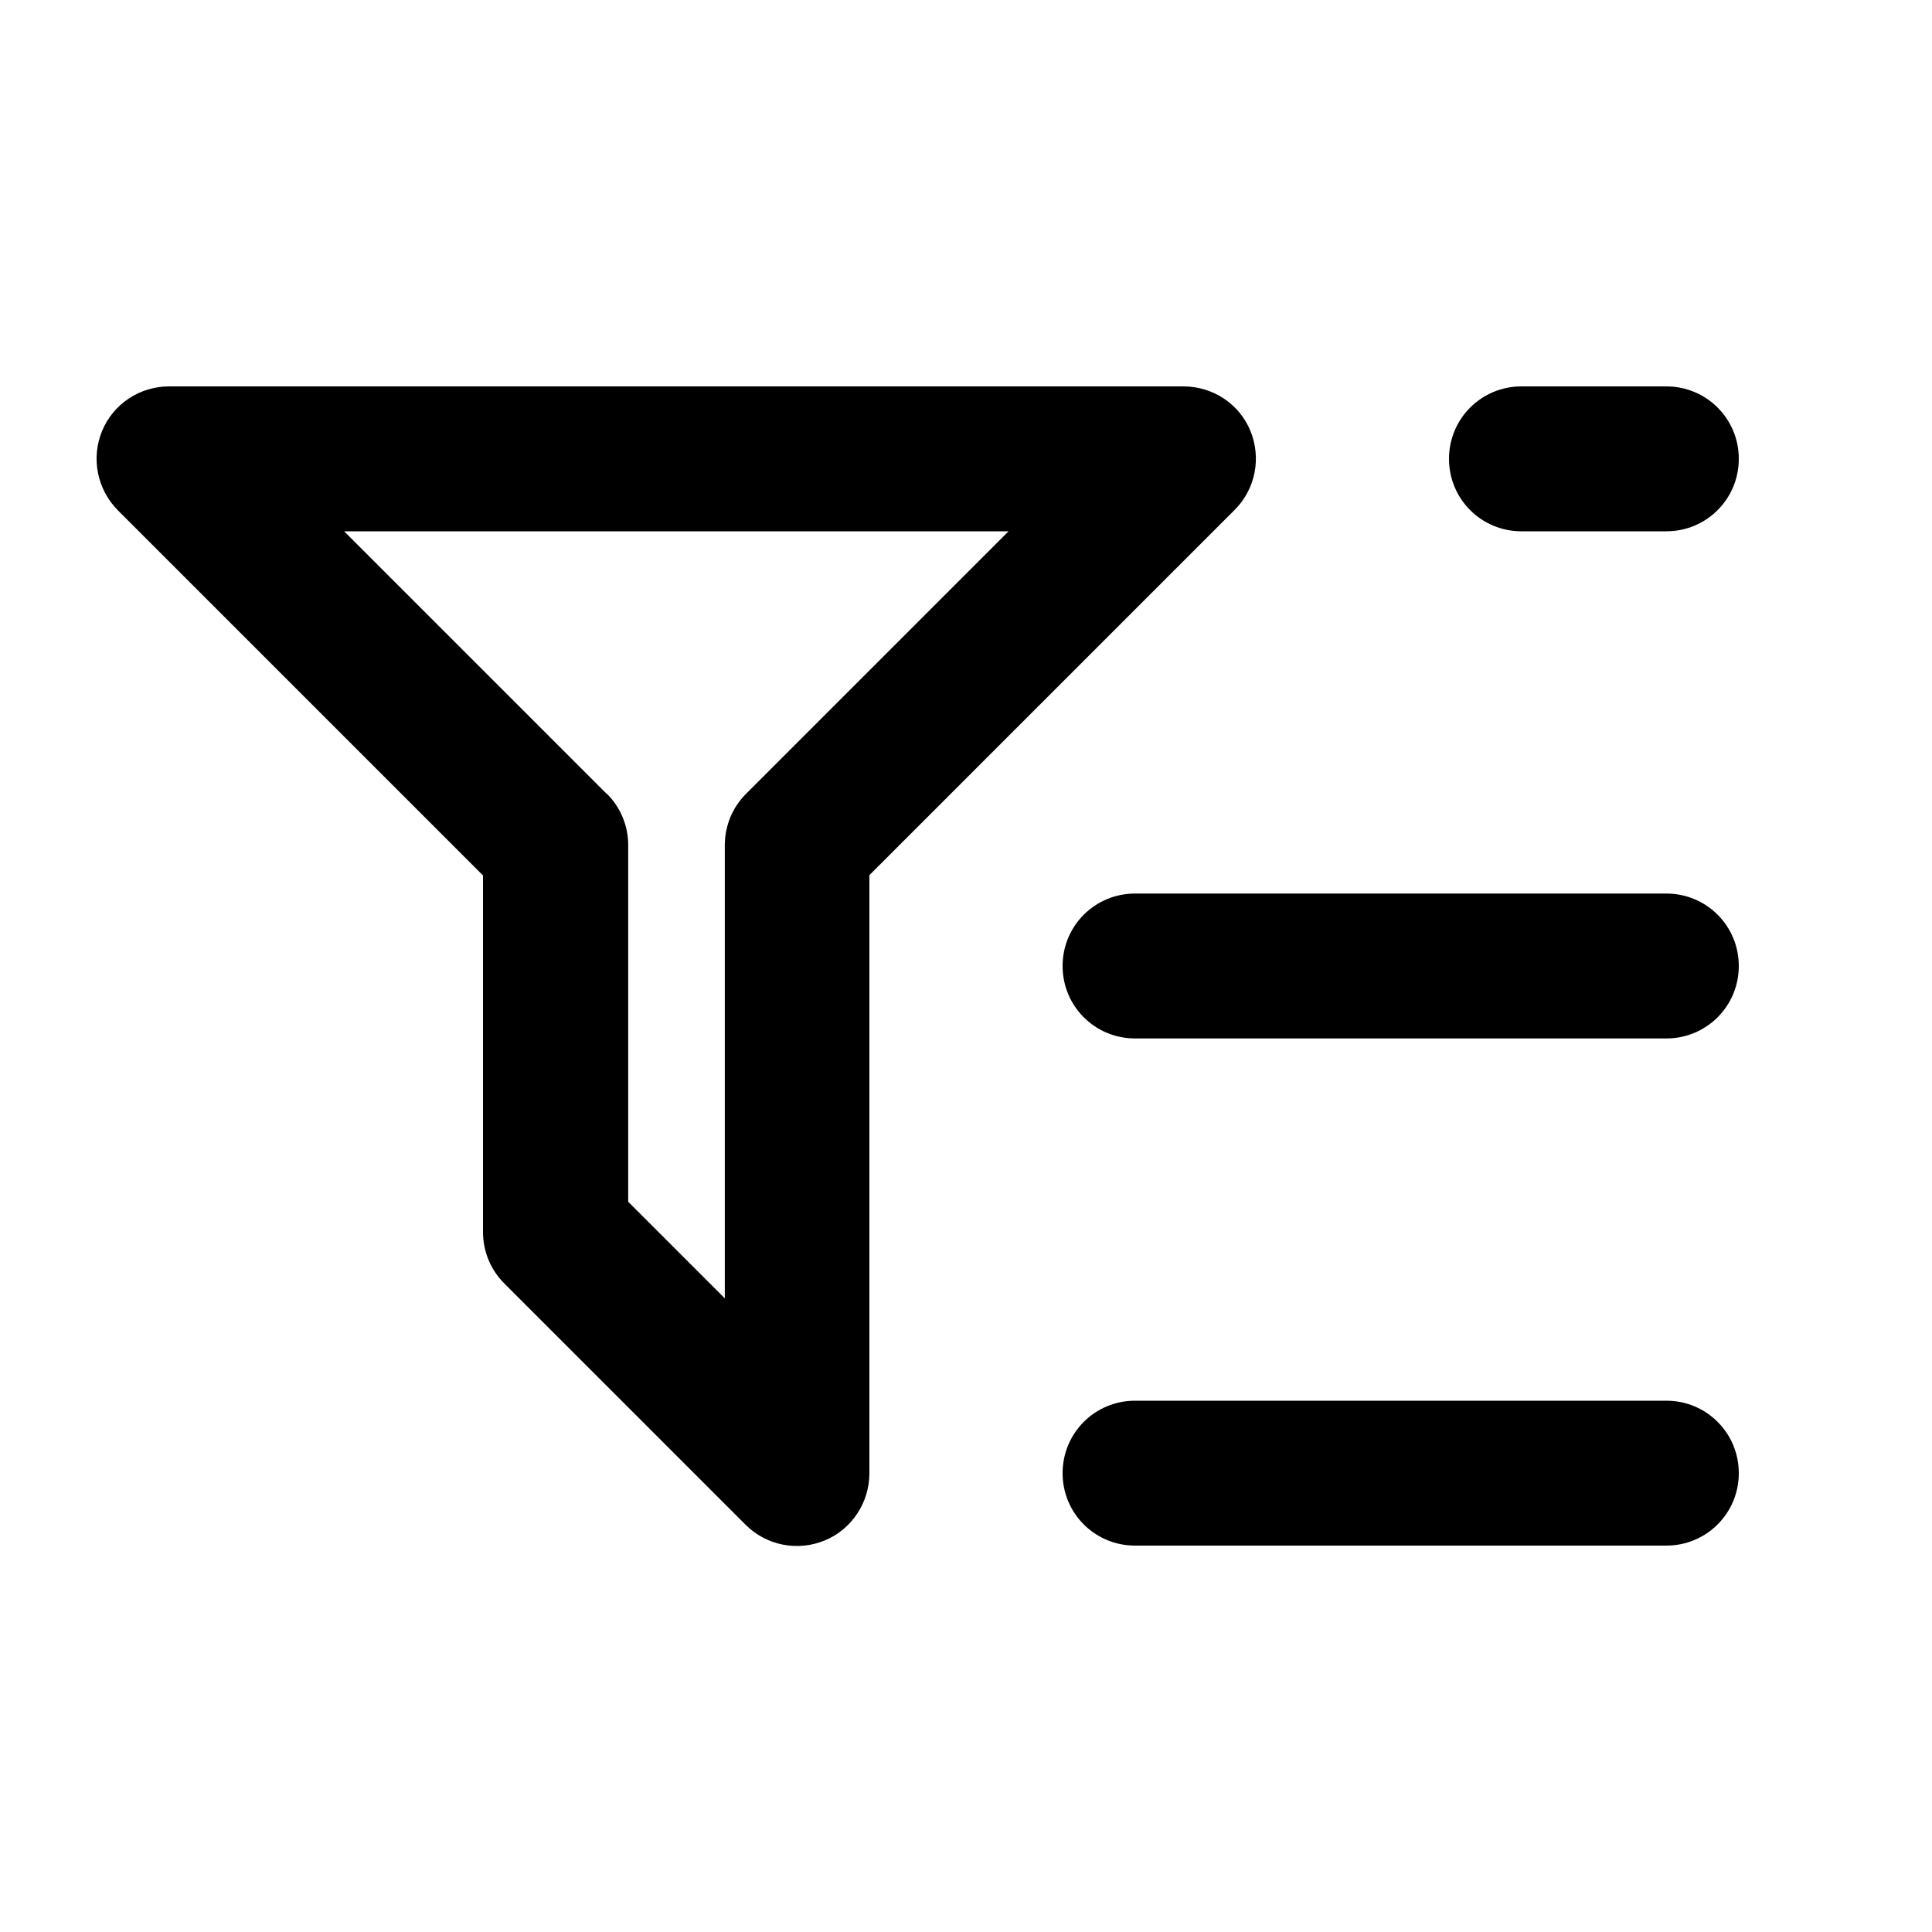
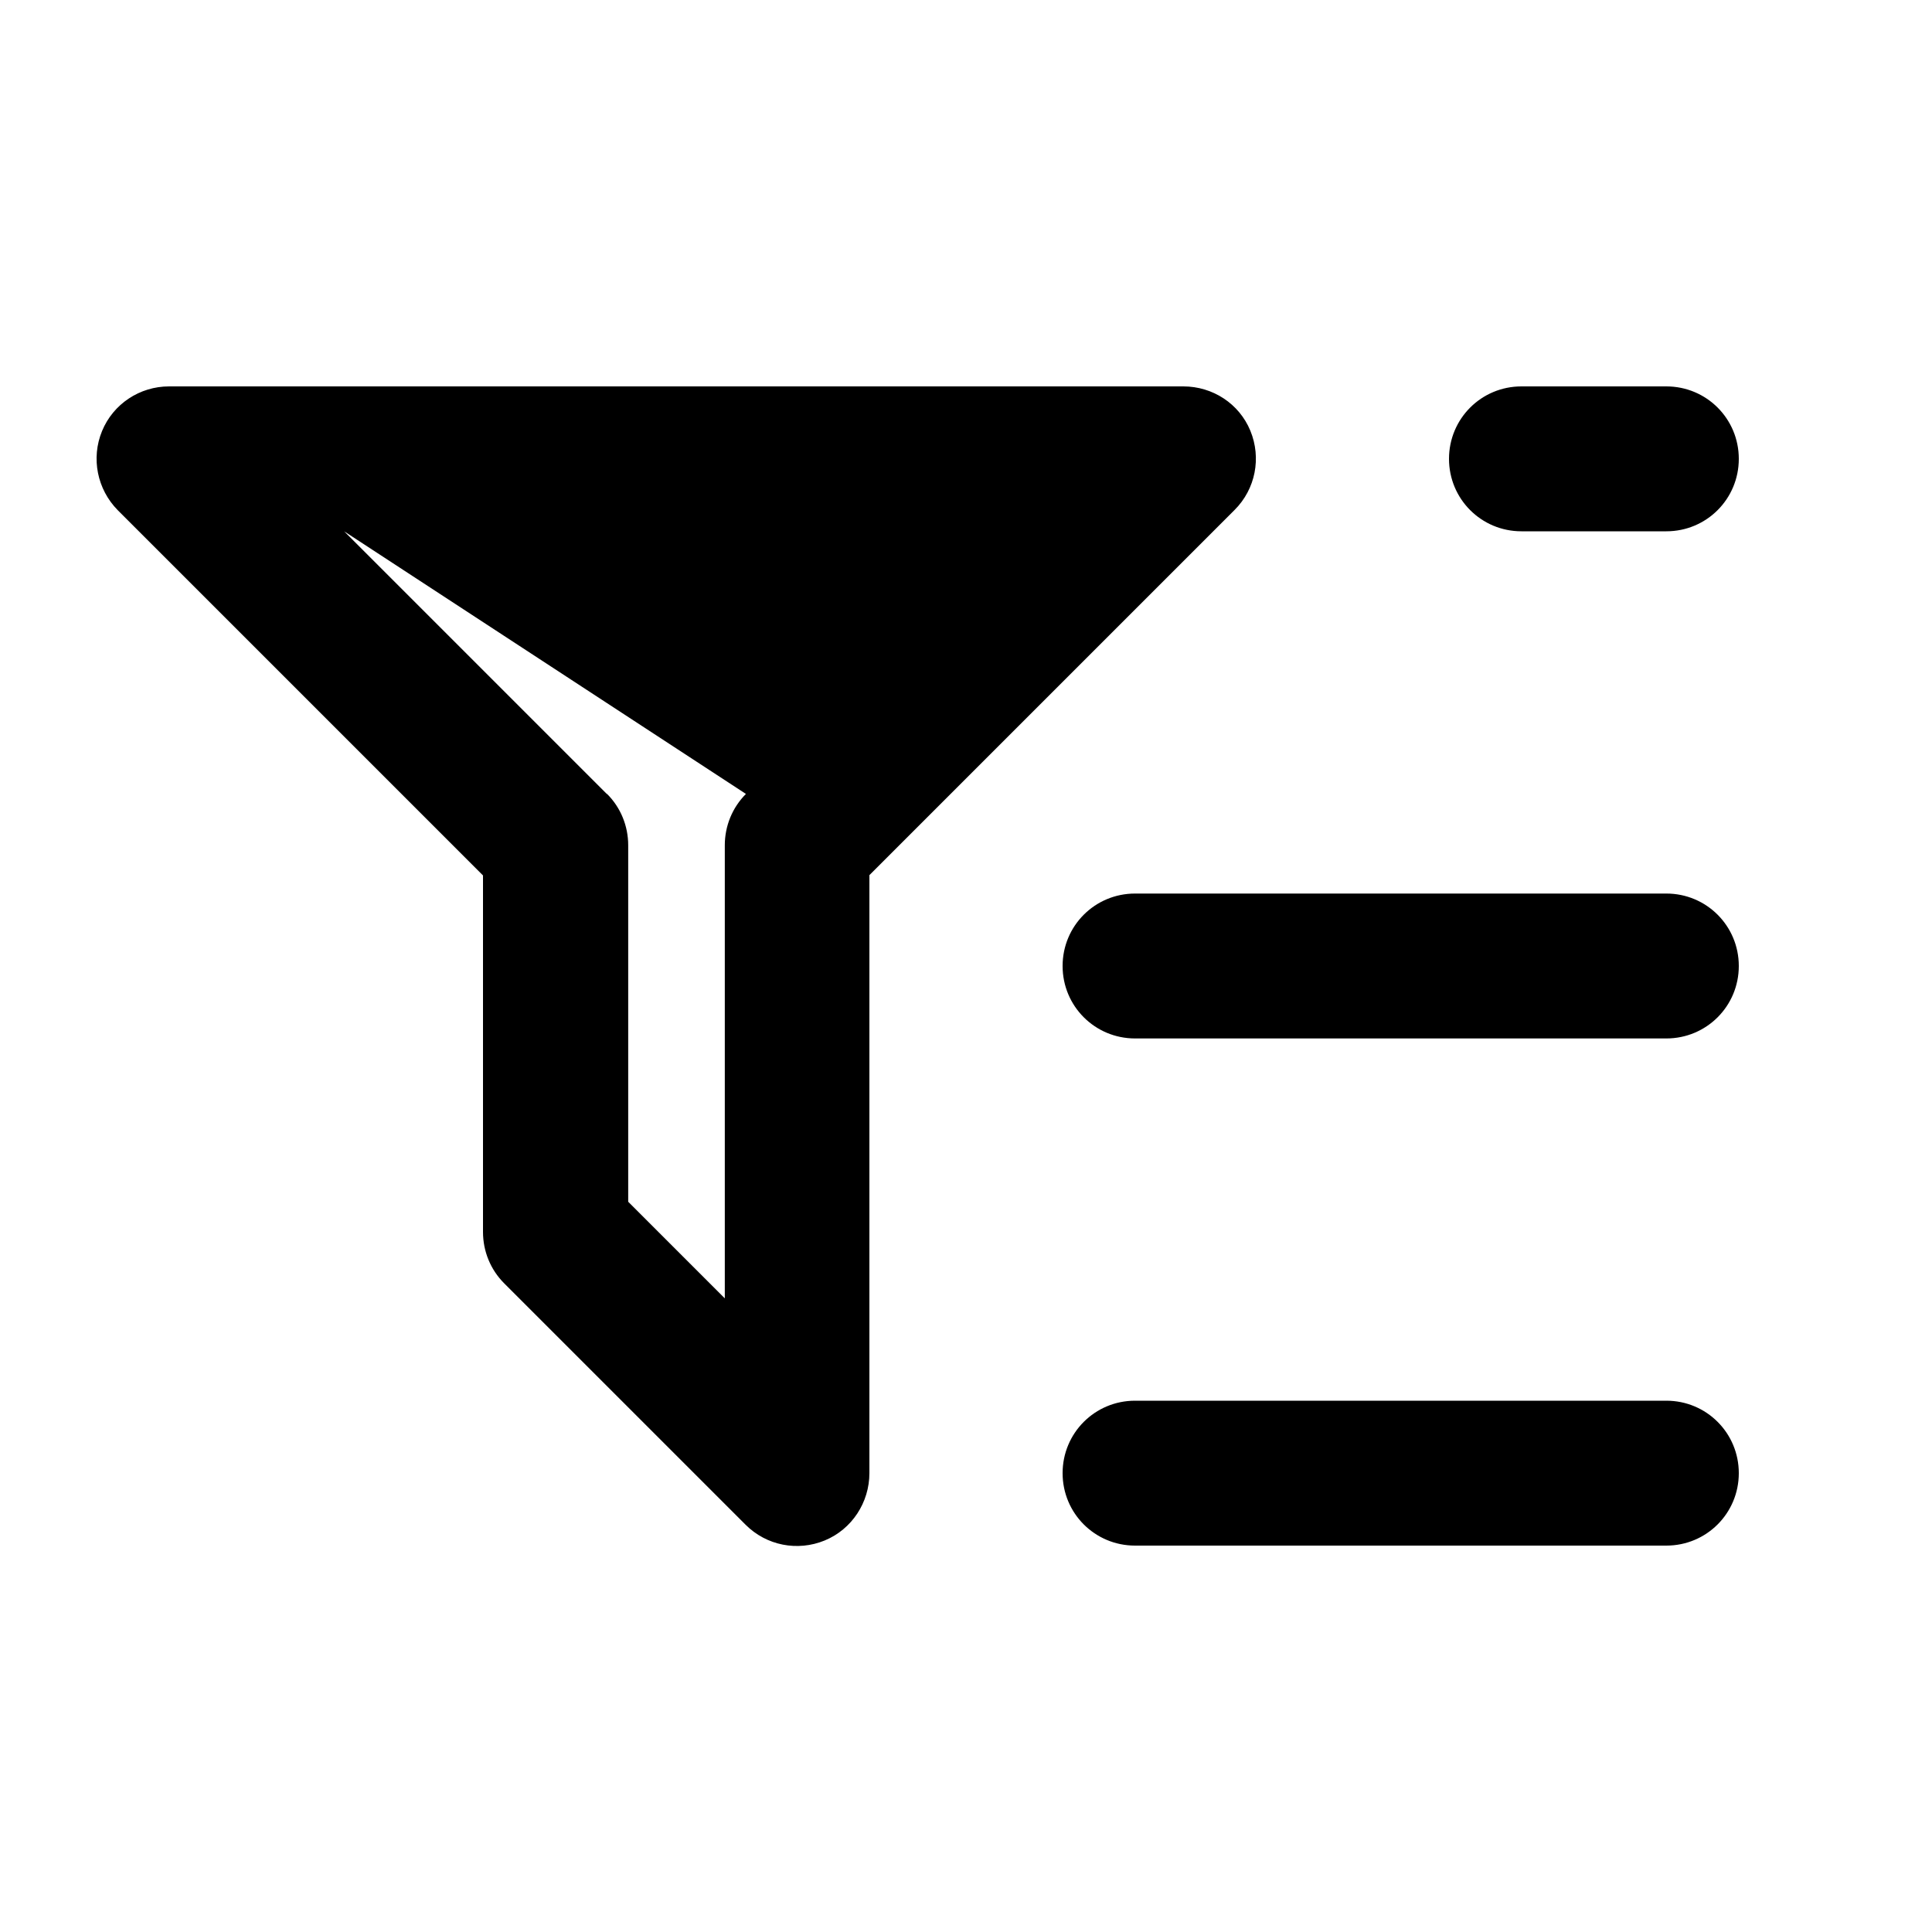
<svg xmlns="http://www.w3.org/2000/svg" viewBox="0 0 640 640">
-   <path fill="currentColor" d="M56 128C46.3 128 37.5 133.8 33.8 142.8C30.1 151.8 32.2 162.1 39 169L160 290L160 408.1C160 414.5 162.5 420.6 167 425.1L247 505.1C253.9 512 264.2 514 273.2 510.3C282.2 506.6 288 497.7 288 488L288 289.9L409 168.9C415.9 162 417.9 151.7 414.2 142.7C410.5 133.7 401.7 128 392 128L56 128zM201 263L114 176L334.1 176L247.1 263C242.6 267.5 240.1 273.6 240.1 280L240.1 430.1L208.1 398.1L208.1 280C208.1 273.6 205.6 267.5 201.1 263zM504 128C490.7 128 480 138.7 480 152C480 165.3 490.7 176 504 176L552 176C565.3 176 576 165.3 576 152C576 138.7 565.3 128 552 128L504 128zM376 296C362.7 296 352 306.7 352 320C352 333.3 362.7 344 376 344L552 344C565.3 344 576 333.3 576 320C576 306.7 565.3 296 552 296L376 296zM376 464C362.7 464 352 474.7 352 488C352 501.3 362.7 512 376 512L552 512C565.3 512 576 501.3 576 488C576 474.7 565.3 464 552 464L376 464z" />
+   <path fill="currentColor" d="M56 128C46.3 128 37.5 133.8 33.8 142.8C30.1 151.8 32.2 162.1 39 169L160 290L160 408.1C160 414.5 162.5 420.6 167 425.1L247 505.1C253.9 512 264.2 514 273.2 510.3C282.2 506.6 288 497.7 288 488L288 289.9L409 168.9C415.9 162 417.9 151.7 414.2 142.7C410.5 133.7 401.7 128 392 128L56 128zM201 263L114 176L247.1 263C242.6 267.5 240.1 273.6 240.1 280L240.1 430.1L208.1 398.1L208.1 280C208.1 273.6 205.6 267.5 201.1 263zM504 128C490.7 128 480 138.7 480 152C480 165.3 490.7 176 504 176L552 176C565.3 176 576 165.3 576 152C576 138.7 565.3 128 552 128L504 128zM376 296C362.7 296 352 306.7 352 320C352 333.3 362.7 344 376 344L552 344C565.3 344 576 333.3 576 320C576 306.7 565.3 296 552 296L376 296zM376 464C362.7 464 352 474.7 352 488C352 501.3 362.7 512 376 512L552 512C565.3 512 576 501.3 576 488C576 474.7 565.3 464 552 464L376 464z" />
</svg>